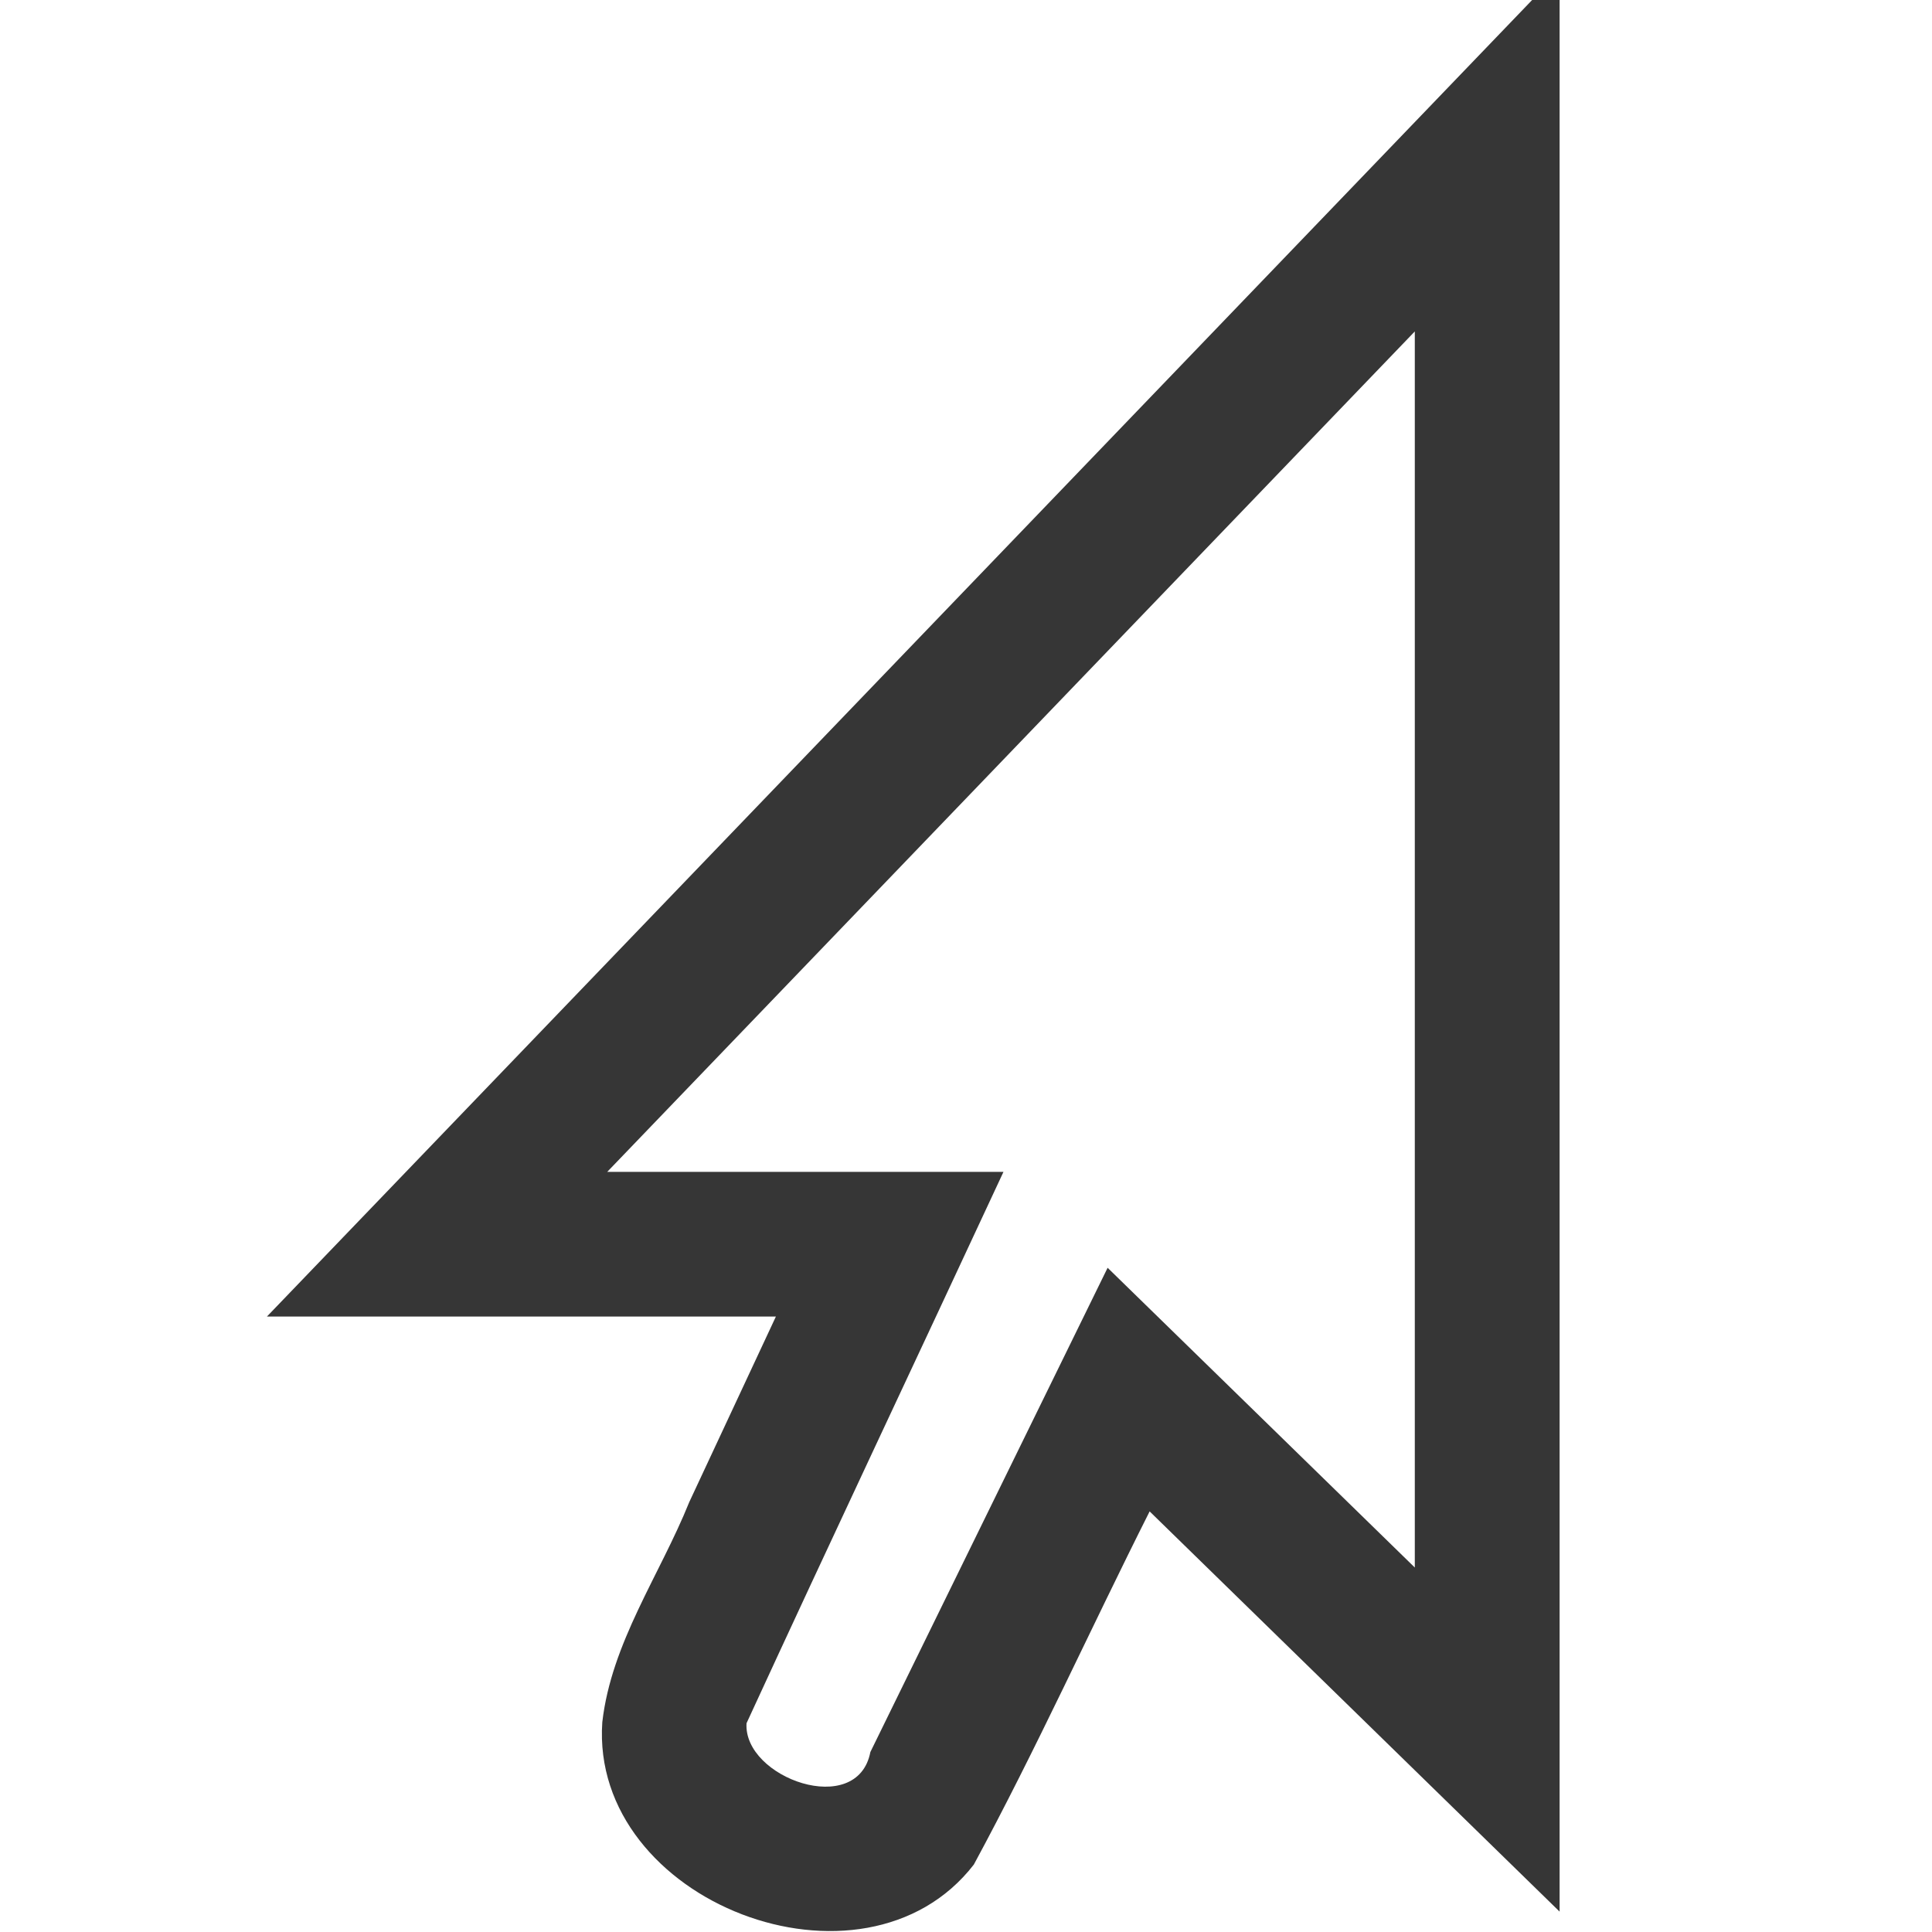
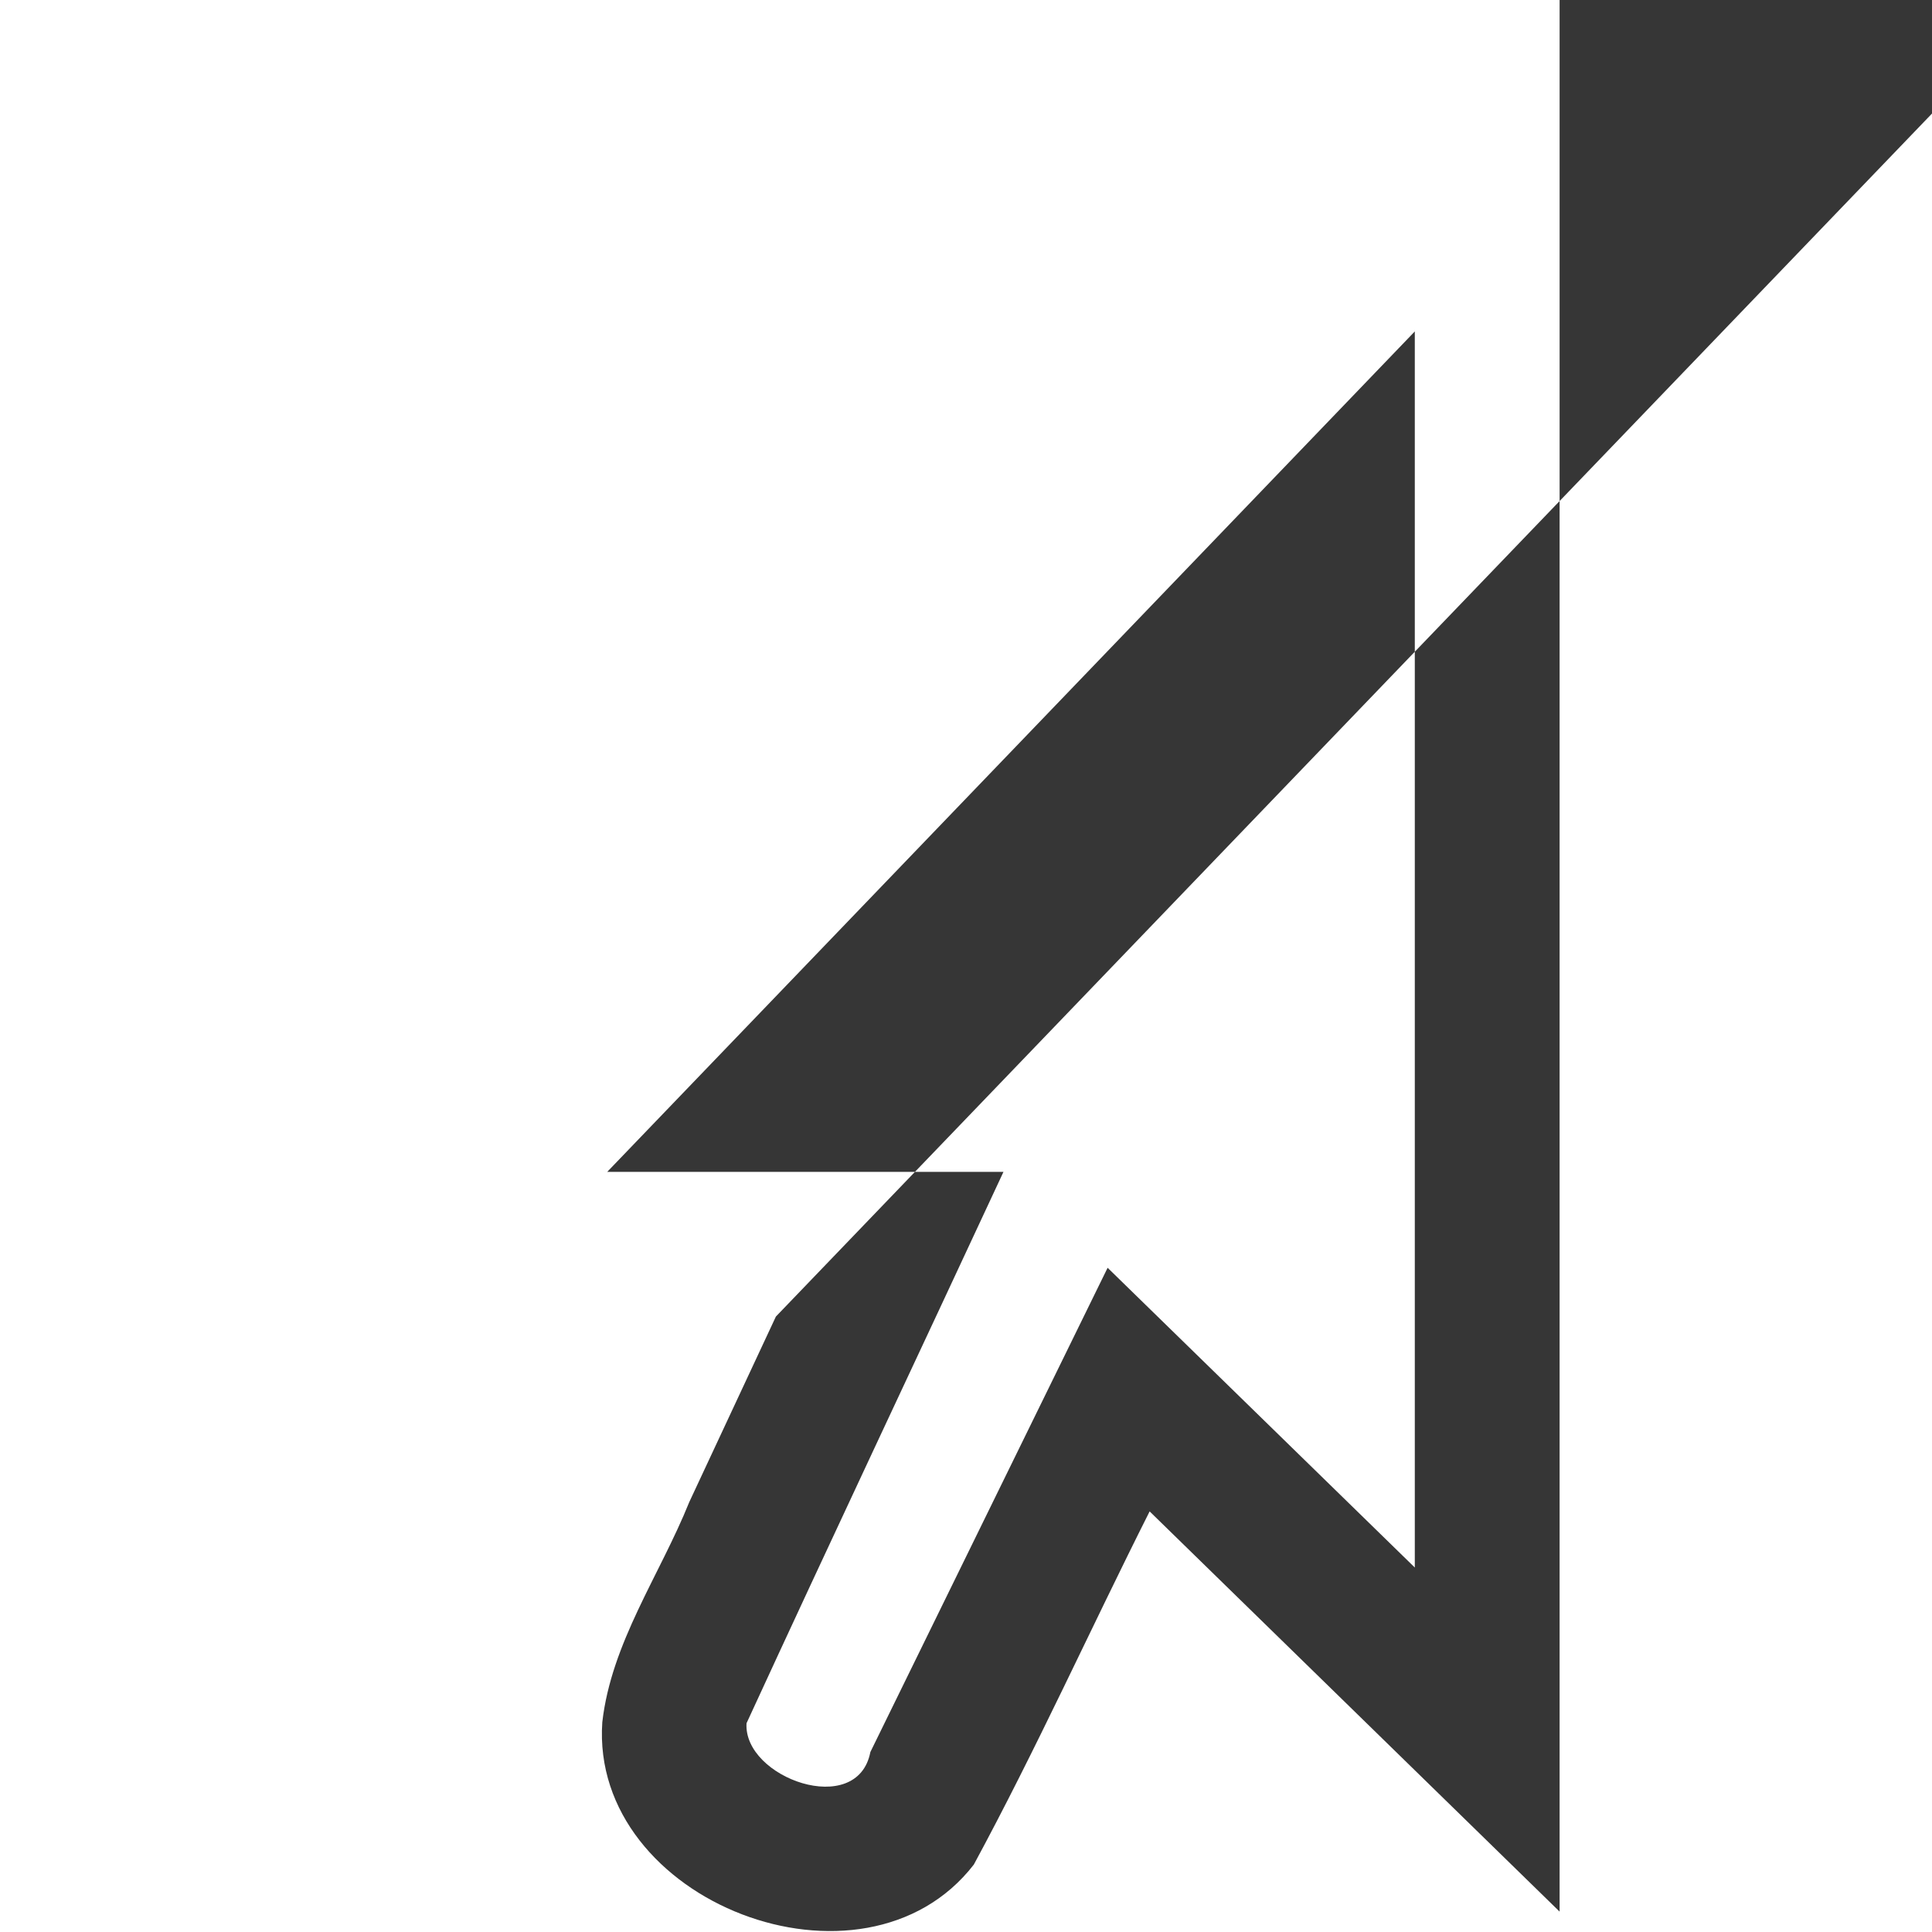
<svg xmlns="http://www.w3.org/2000/svg" width="20" height="20" version="1.1">
  <g>
    <g transform="matrix(-1 0 0 1 42 -.75)">
-       <path d="m25.855 0.455v20.084c1.415-1.381 2.829-2.762 4.244-4.143 0.612 1.215 1.173 2.46 1.82 3.656 1.142 1.476 3.975 0.389 3.846-1.474-0.094-0.823-0.595-1.521-0.9-2.278-0.299-0.64-0.598-1.28-0.897-1.921h5.269c-4.461-4.642-8.922-9.284-13.383-13.926zm1.5 3.727c2.787 2.9 5.573 5.8 8.359 8.699h-4.102c0.885 1.903 1.782 3.801 2.66 5.708 0.035 0.566-1.149 0.989-1.282 0.298-0.819-1.671-1.637-3.342-2.456-5.013-1.06 1.034-2.12 2.069-3.18 3.103 1.5e-5 -4.265 3e-5 -8.53 4.5e-5 -12.795z" fill="#363636" />
+       <path d="m25.855 0.455v20.084c1.415-1.381 2.829-2.762 4.244-4.143 0.612 1.215 1.173 2.46 1.82 3.656 1.142 1.476 3.975 0.389 3.846-1.474-0.094-0.823-0.595-1.521-0.9-2.278-0.299-0.64-0.598-1.28-0.897-1.921c-4.461-4.642-8.922-9.284-13.383-13.926zm1.5 3.727c2.787 2.9 5.573 5.8 8.359 8.699h-4.102c0.885 1.903 1.782 3.801 2.66 5.708 0.035 0.566-1.149 0.989-1.282 0.298-0.819-1.671-1.637-3.342-2.456-5.013-1.06 1.034-2.12 2.069-3.18 3.103 1.5e-5 -4.265 3e-5 -8.53 4.5e-5 -12.795z" fill="#363636" />
    </g>
  </g>
</svg>